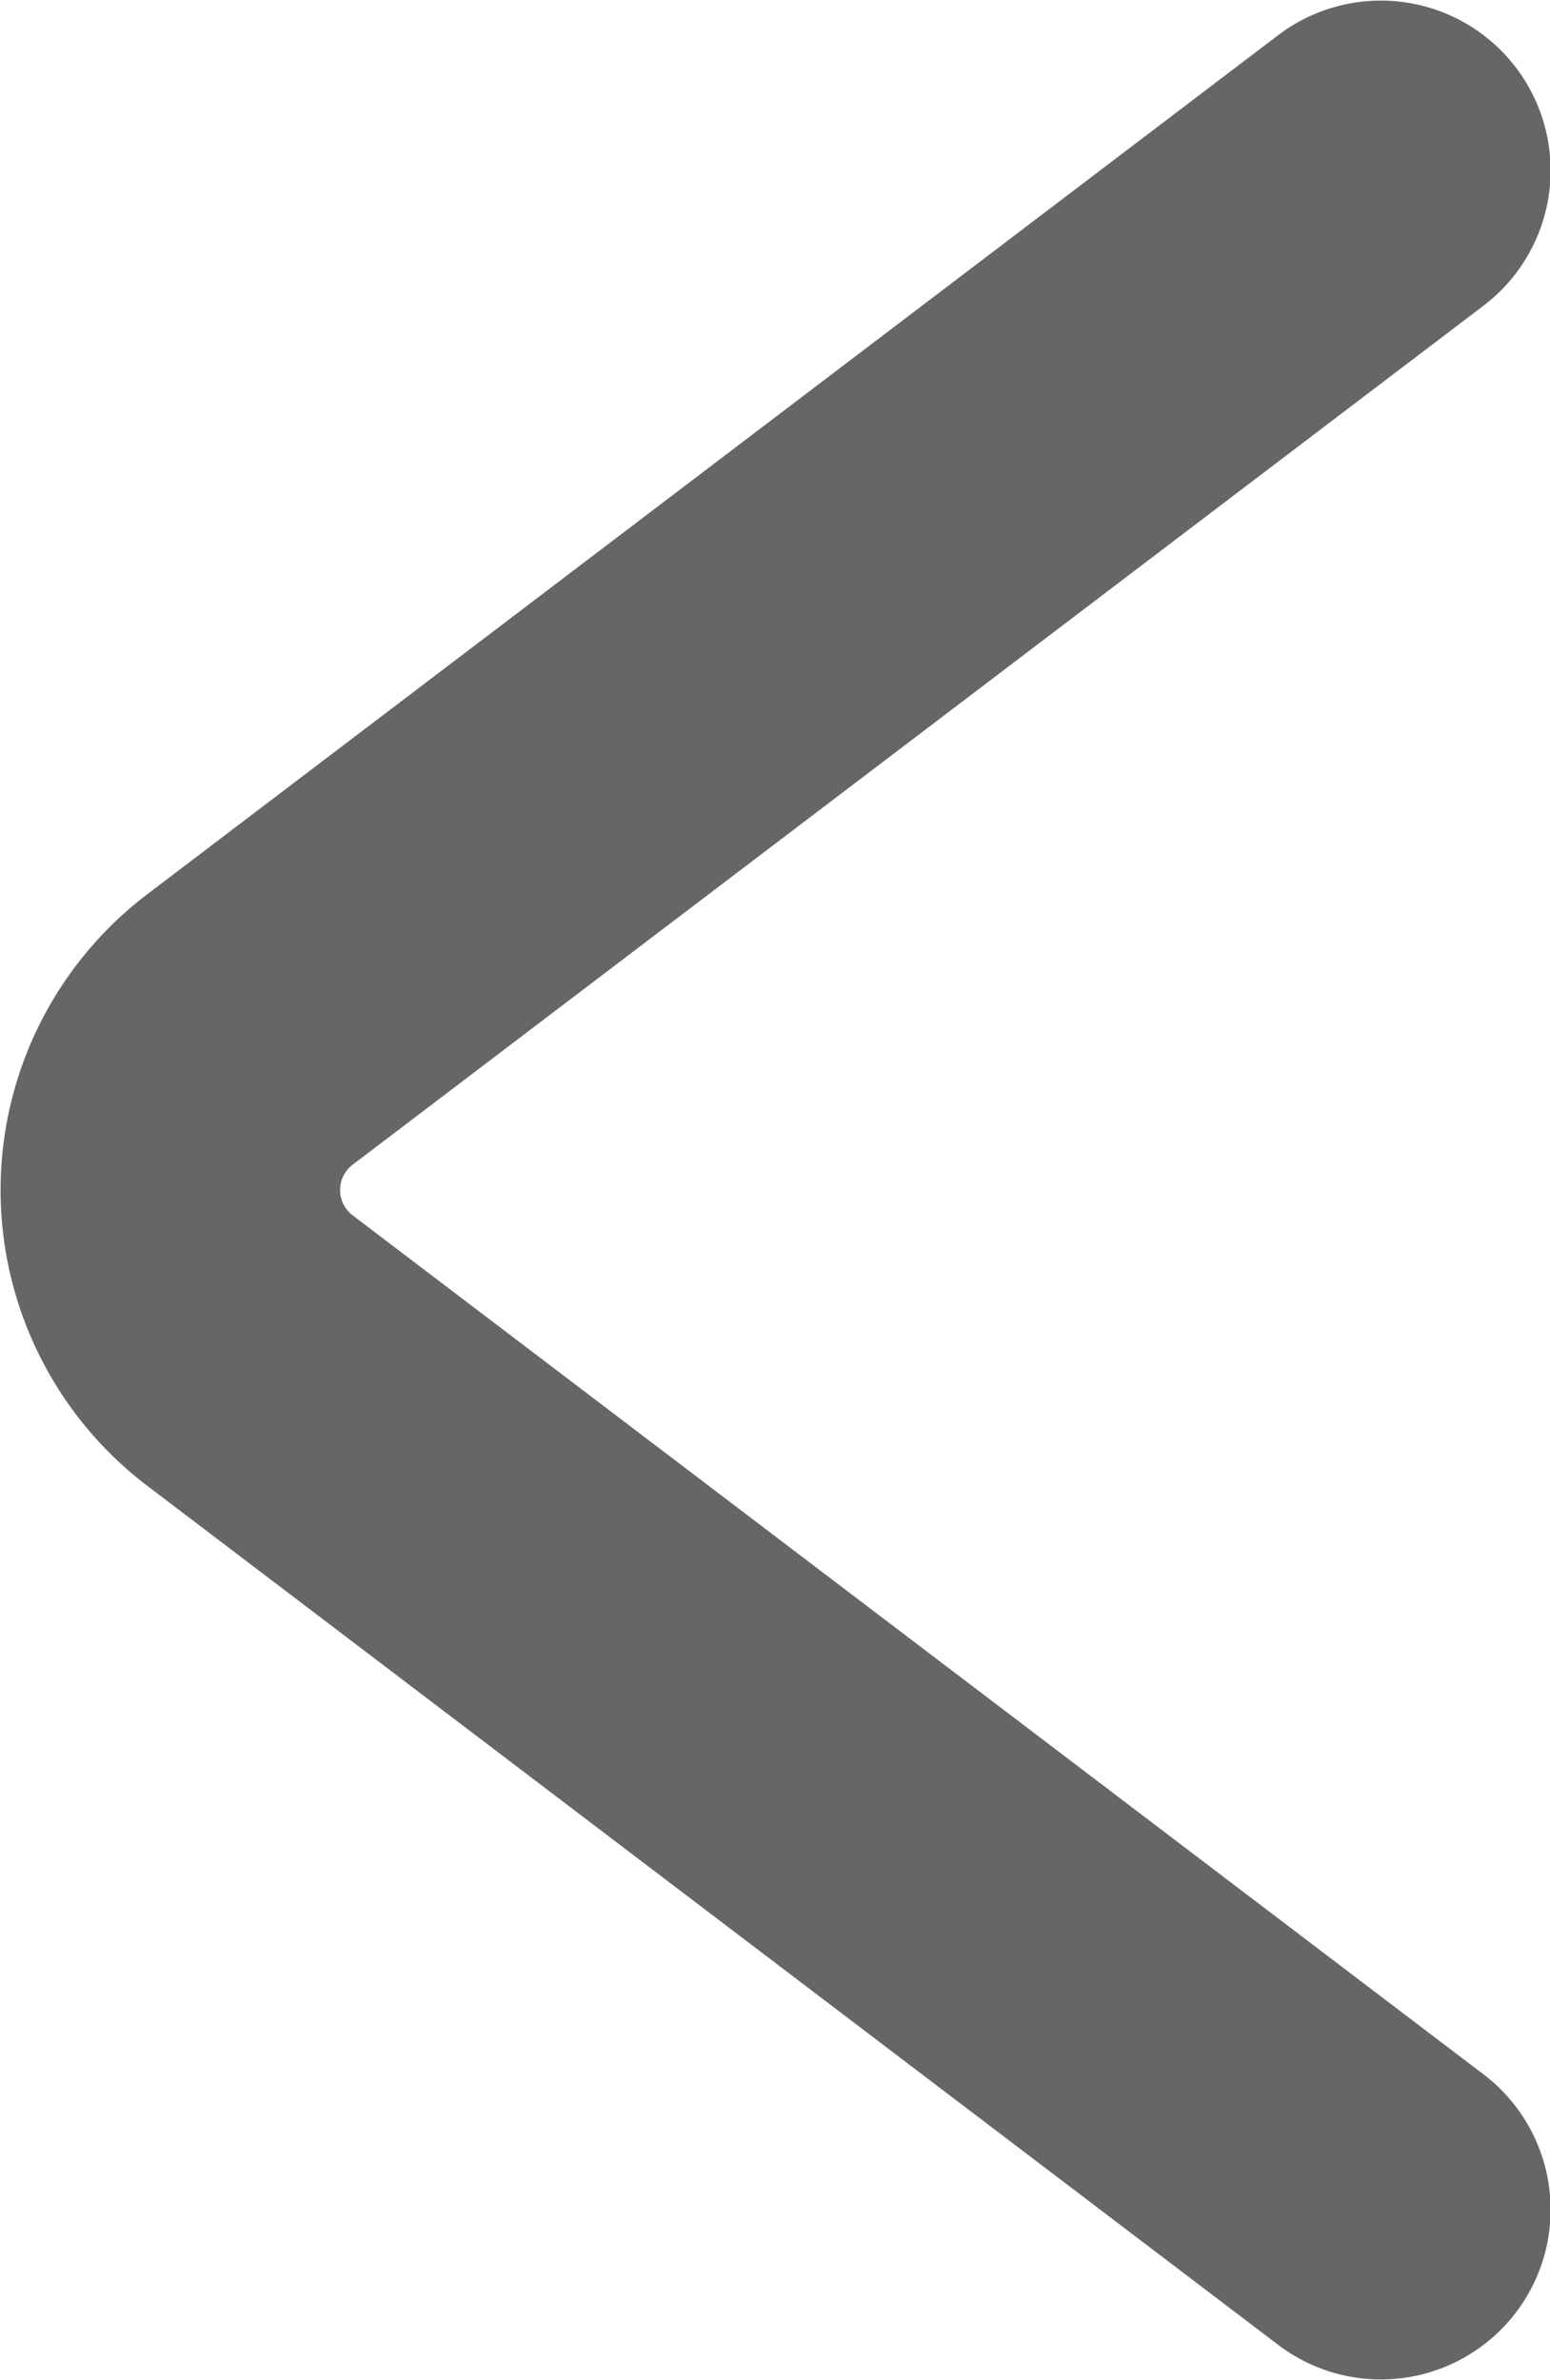
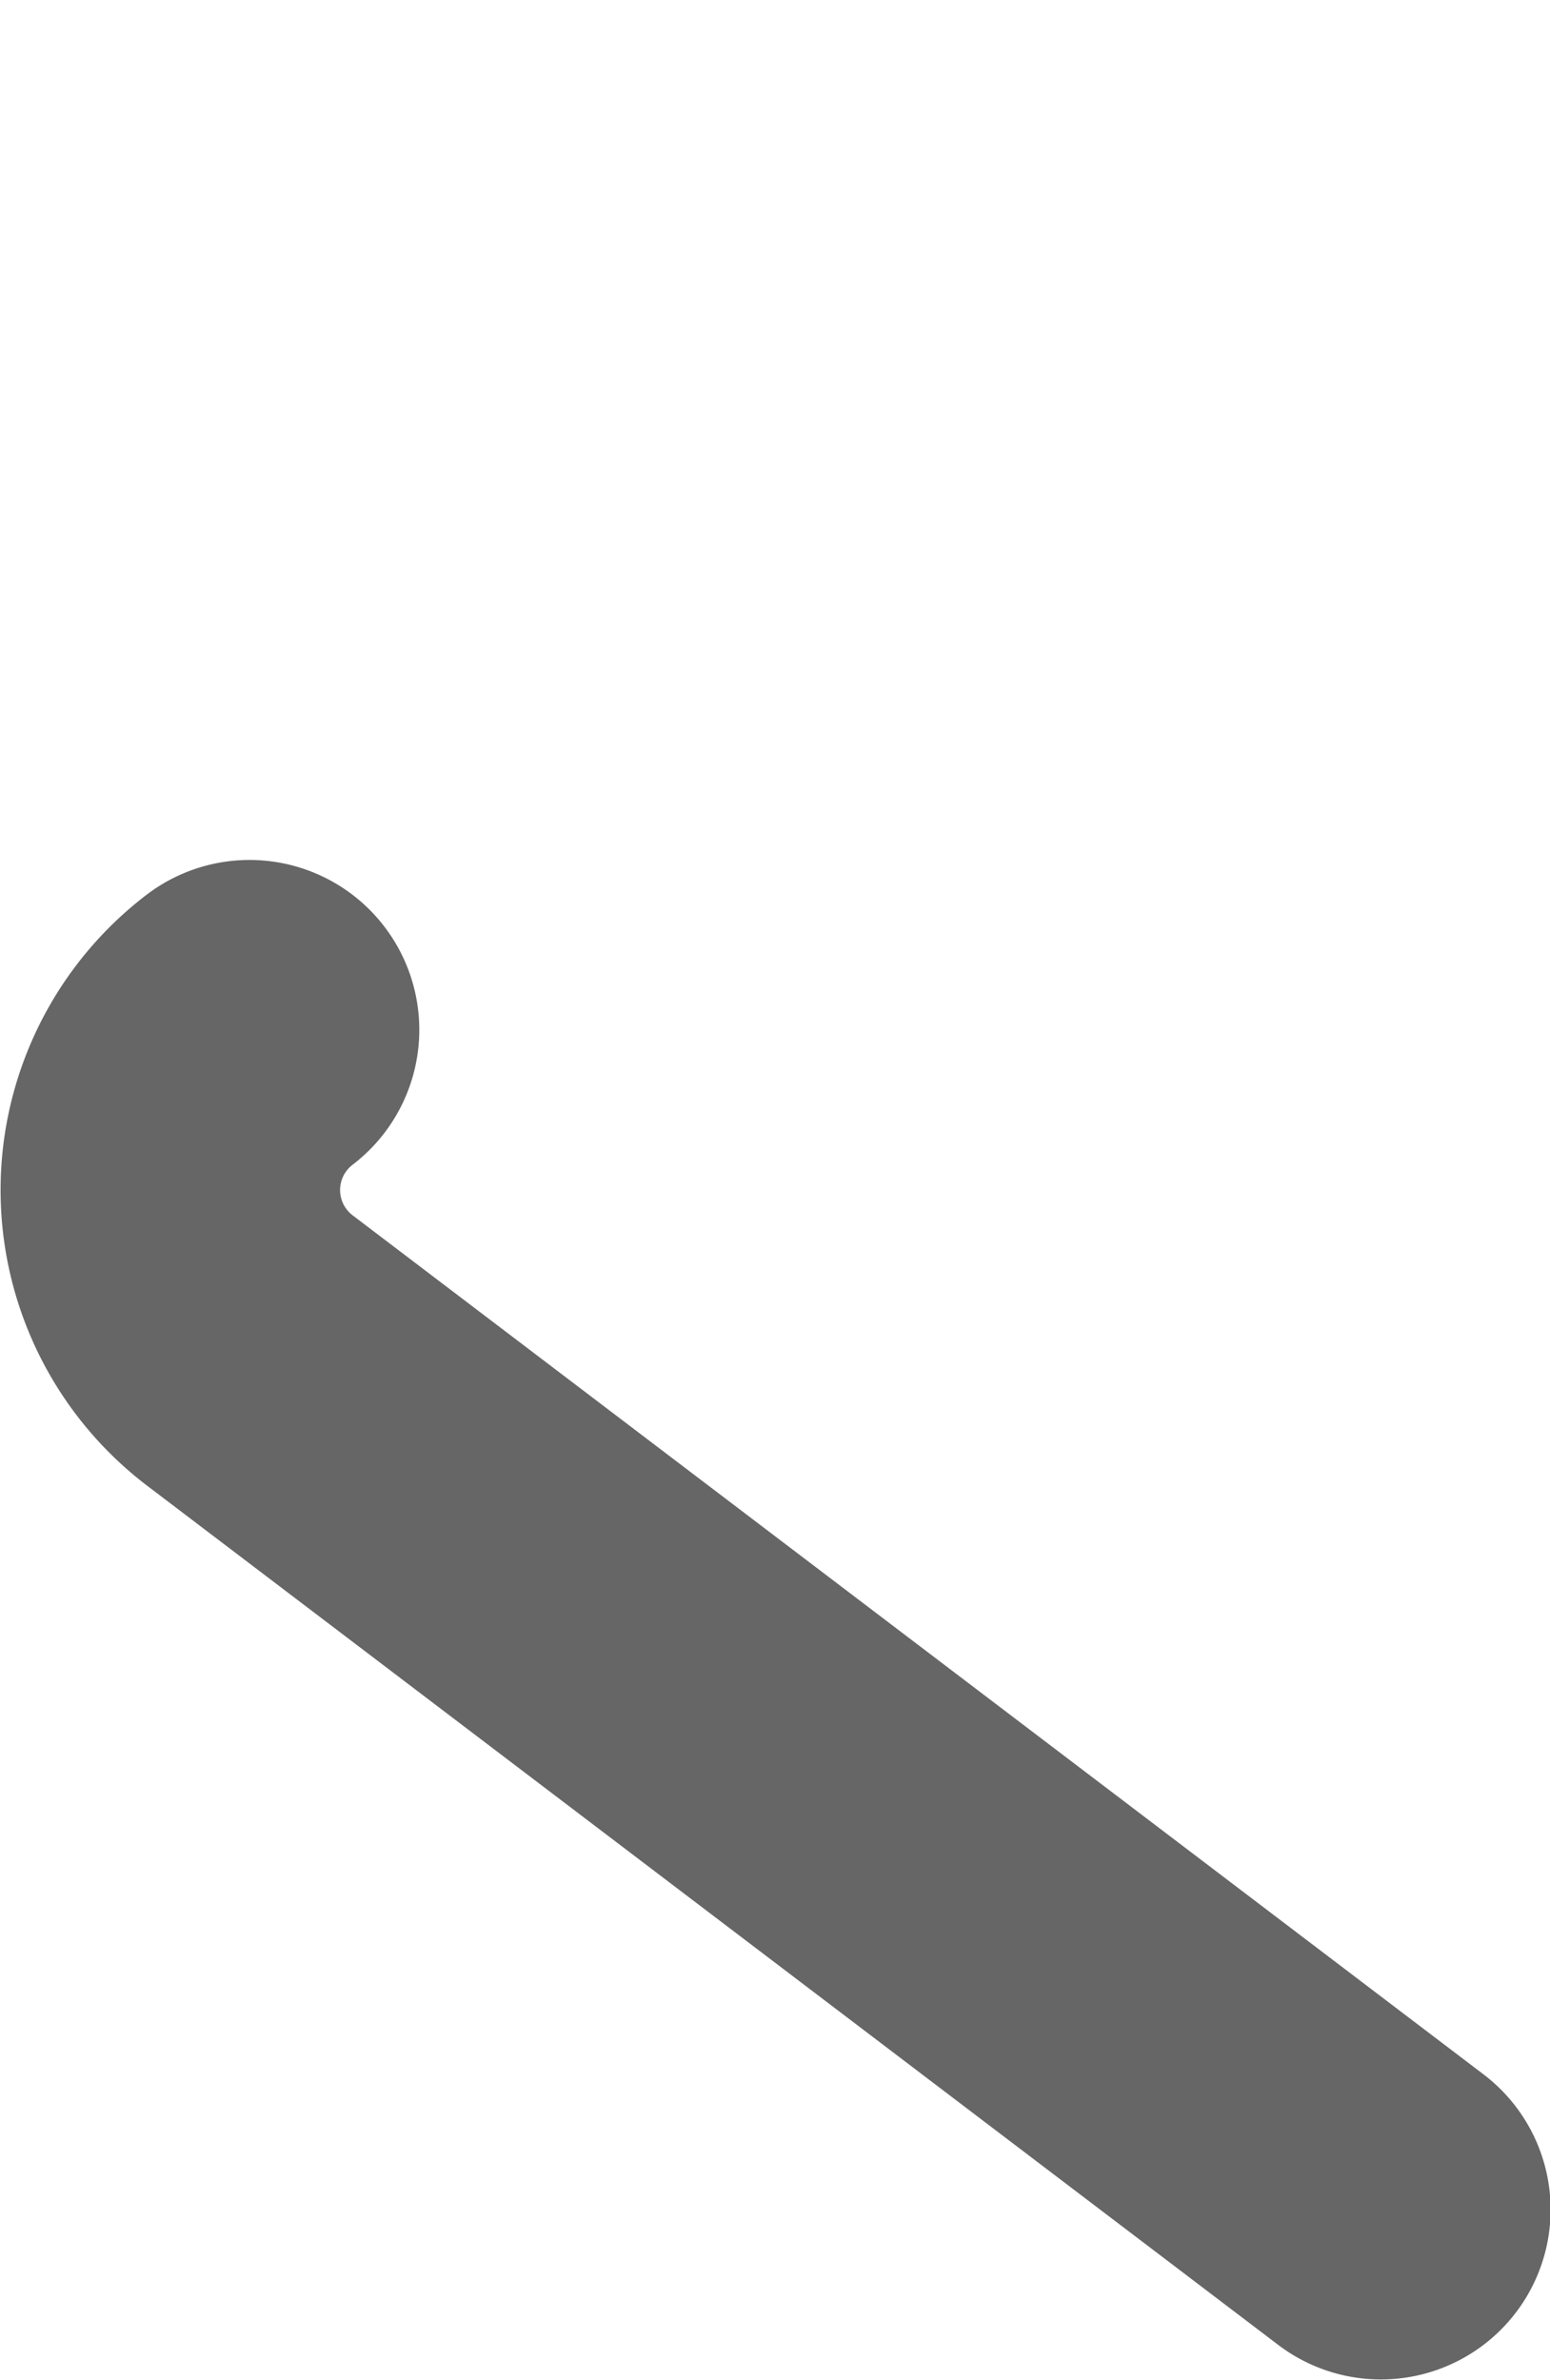
<svg xmlns="http://www.w3.org/2000/svg" viewBox="0 0 12.92 19.83">
  <defs>
    <style>.cls-1{fill:none;stroke:#666;stroke-linecap:round;stroke-linejoin:round;stroke-width:2.83px;fill-rule:evenodd}</style>
  </defs>
  <g id="Layer_2" data-name="Layer 2">
    <g id="content">
-       <path class="cls-1" d="M11.51,18.41,2.08,11.25a1.68,1.68,0,0,1,0-2.67l9.43-7.16" />
+       <path class="cls-1" d="M11.51,18.41,2.08,11.25a1.68,1.68,0,0,1,0-2.67" />
    </g>
  </g>
</svg>